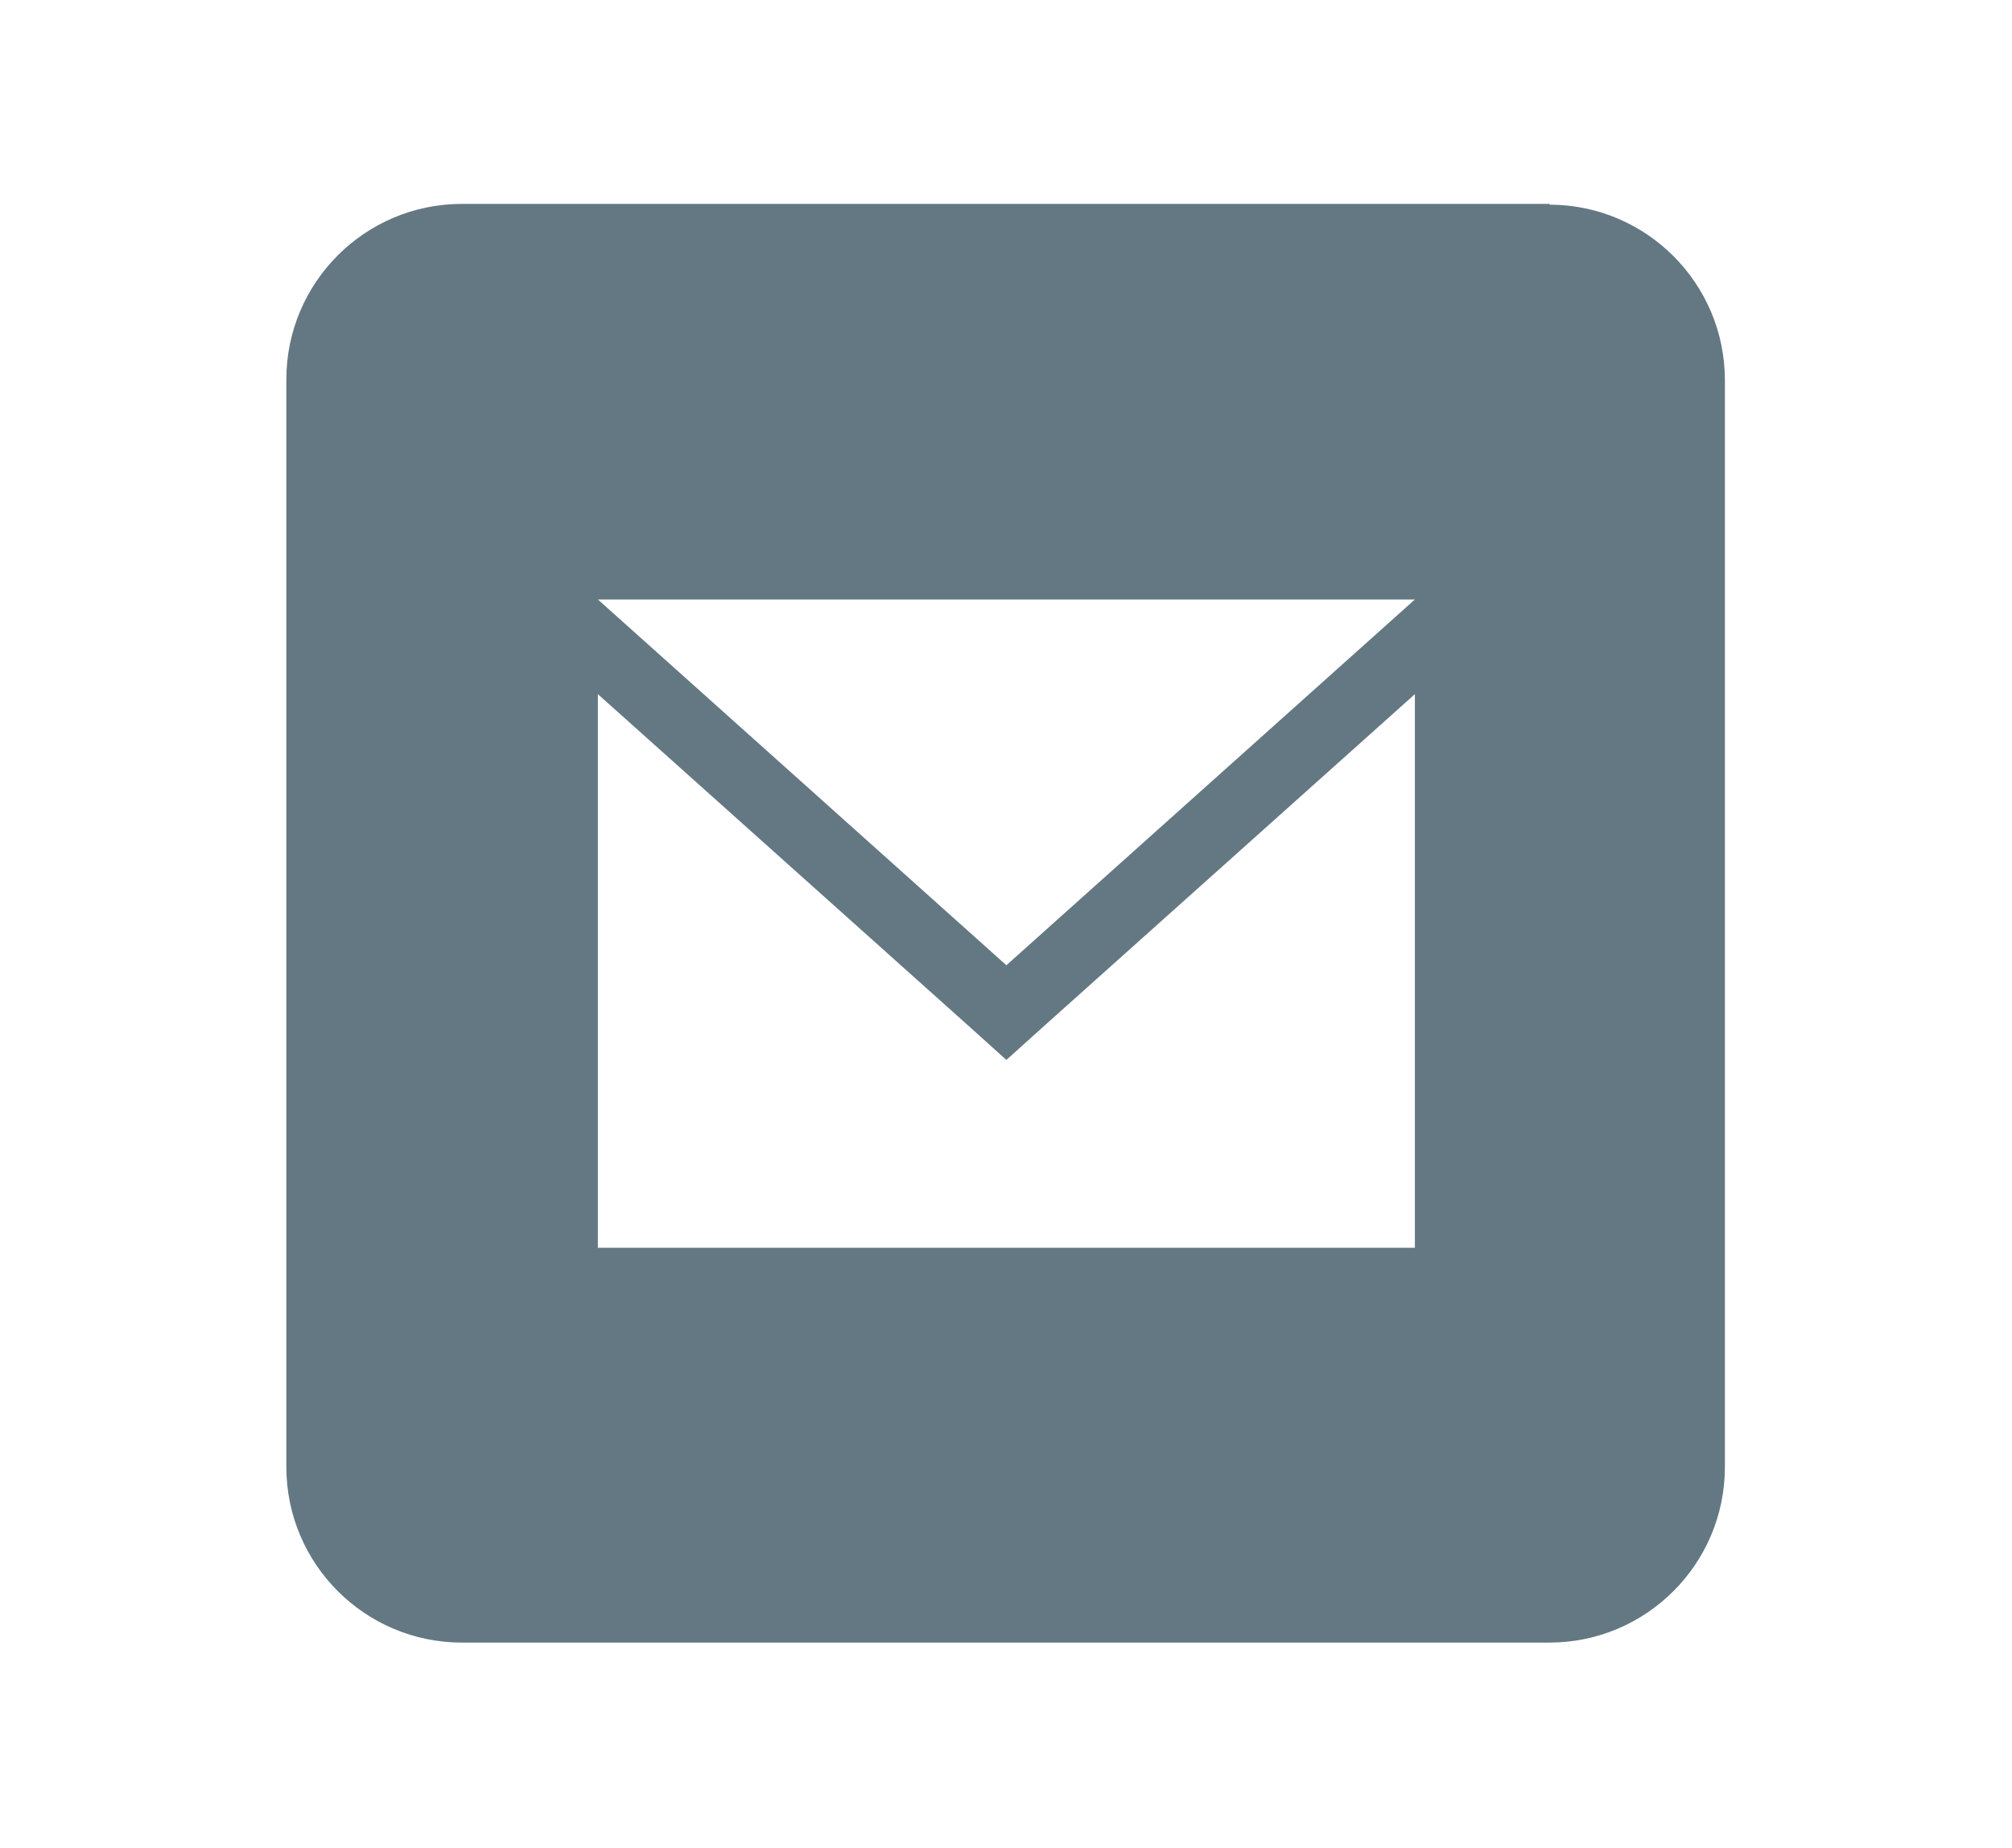
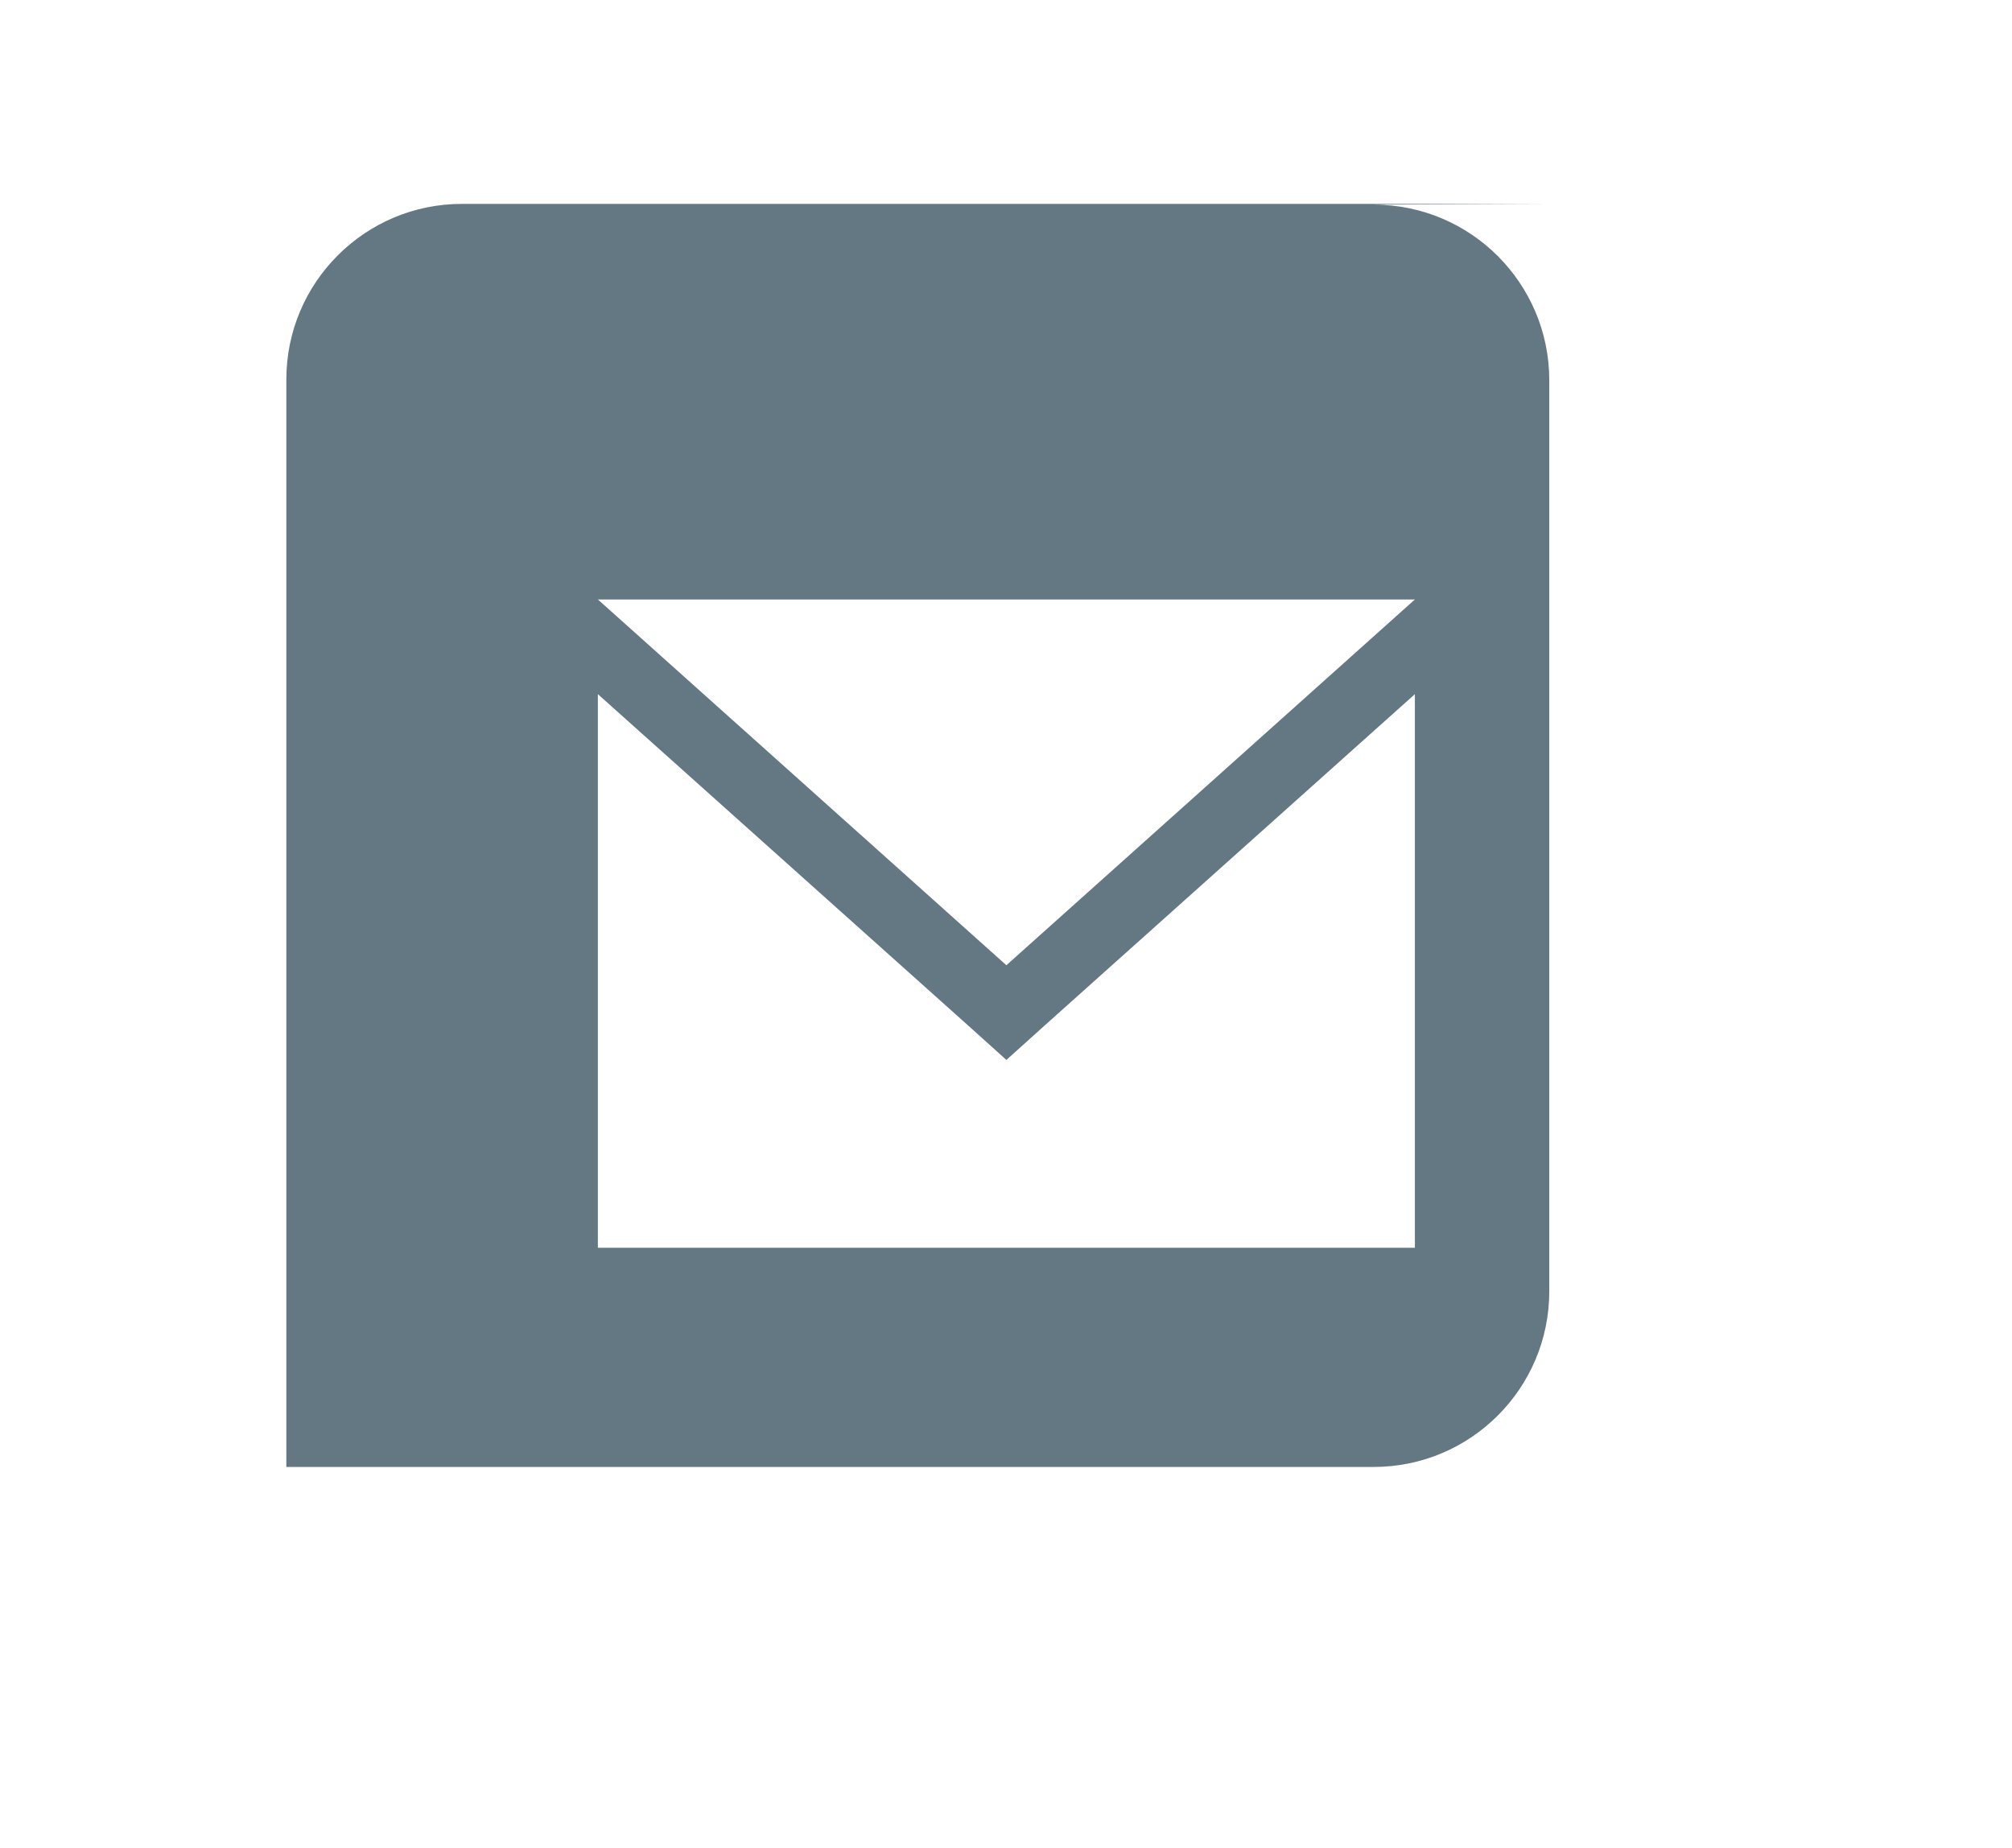
<svg xmlns="http://www.w3.org/2000/svg" id="Graphics-Electric" viewBox="0 0 26.35 24.2">
  <defs>
    <style>.cls-1{fill:#647883;fill-rule:evenodd;stroke-width:0px;}</style>
  </defs>
-   <path class="cls-1" d="M20.3,2.67H6.05c-1.27,0-2.3,1.03-2.3,2.3v14.24c0,1.27,1.03,2.3,2.3,2.3h14.24c1.27,0,2.3-1.03,2.3-2.3V4.98c0-1.27-1.03-2.3-2.3-2.3ZM18.53,16.34H7.83v-7.25l4.85,4.34.5.45.5-.45,4.85-4.34v7.25ZM13.18,12.64l-5.35-4.79h10.7l-5.35,4.79Z" />
+   <path class="cls-1" d="M20.3,2.67H6.05c-1.27,0-2.3,1.03-2.3,2.3v14.24h14.24c1.27,0,2.3-1.03,2.3-2.3V4.98c0-1.27-1.03-2.3-2.3-2.3ZM18.53,16.34H7.83v-7.25l4.85,4.34.5.45.5-.45,4.85-4.34v7.25ZM13.18,12.64l-5.35-4.79h10.7l-5.35,4.79Z" />
</svg>